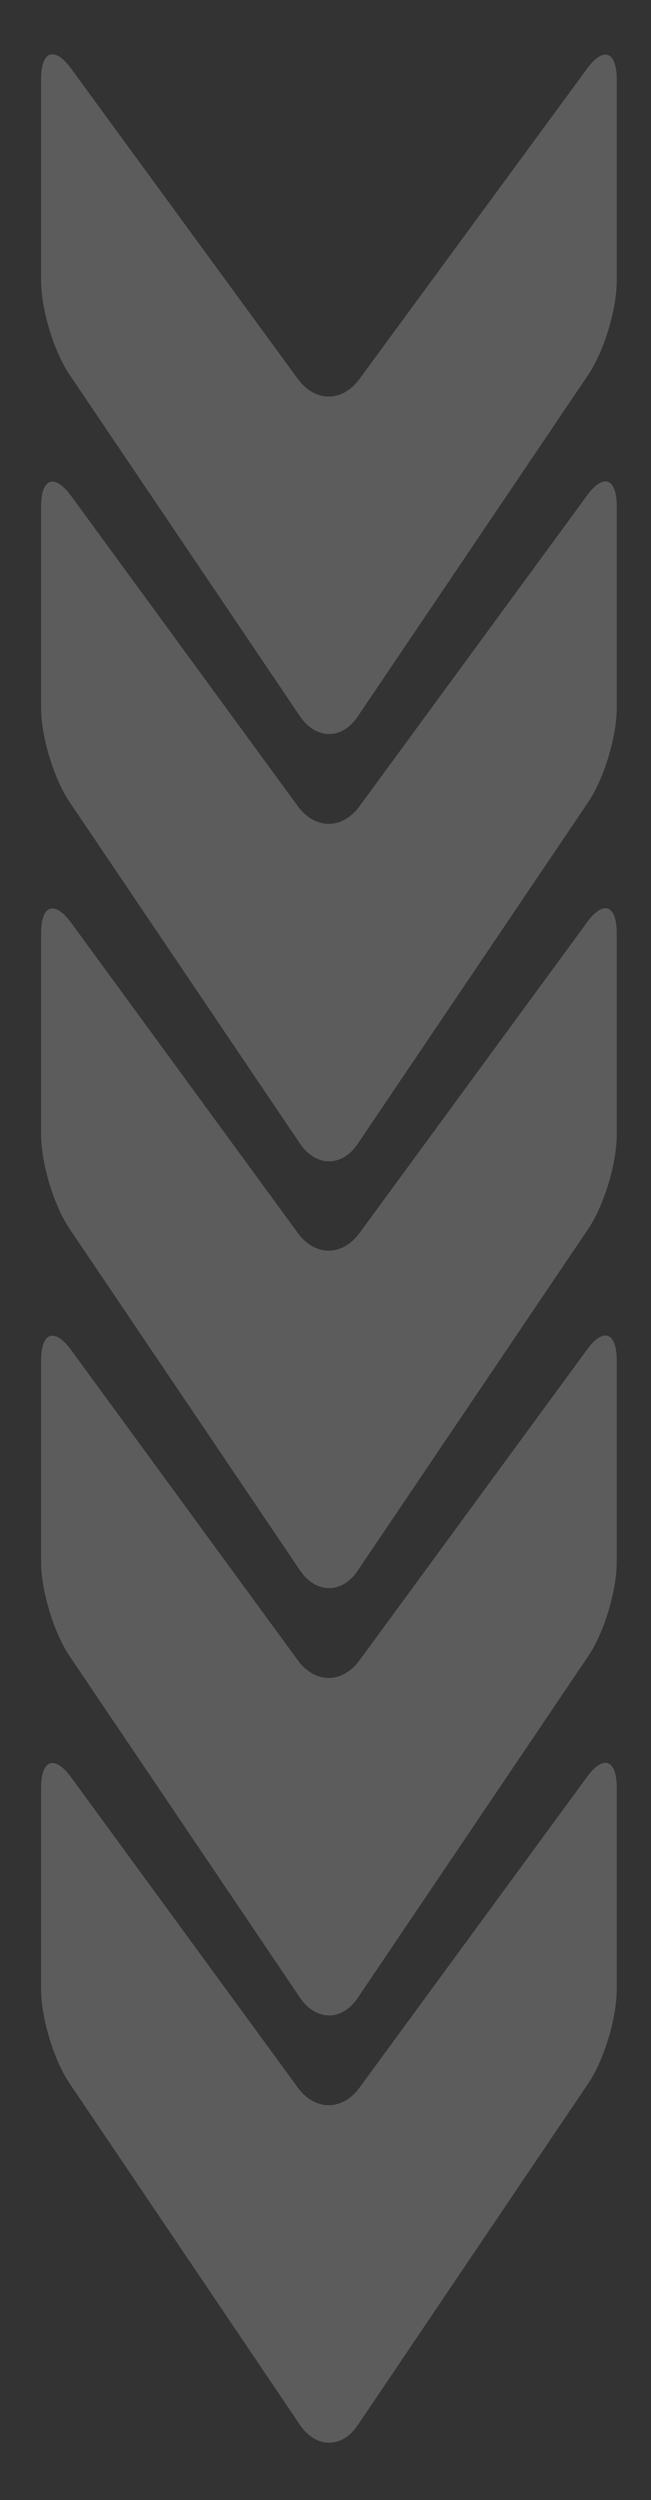
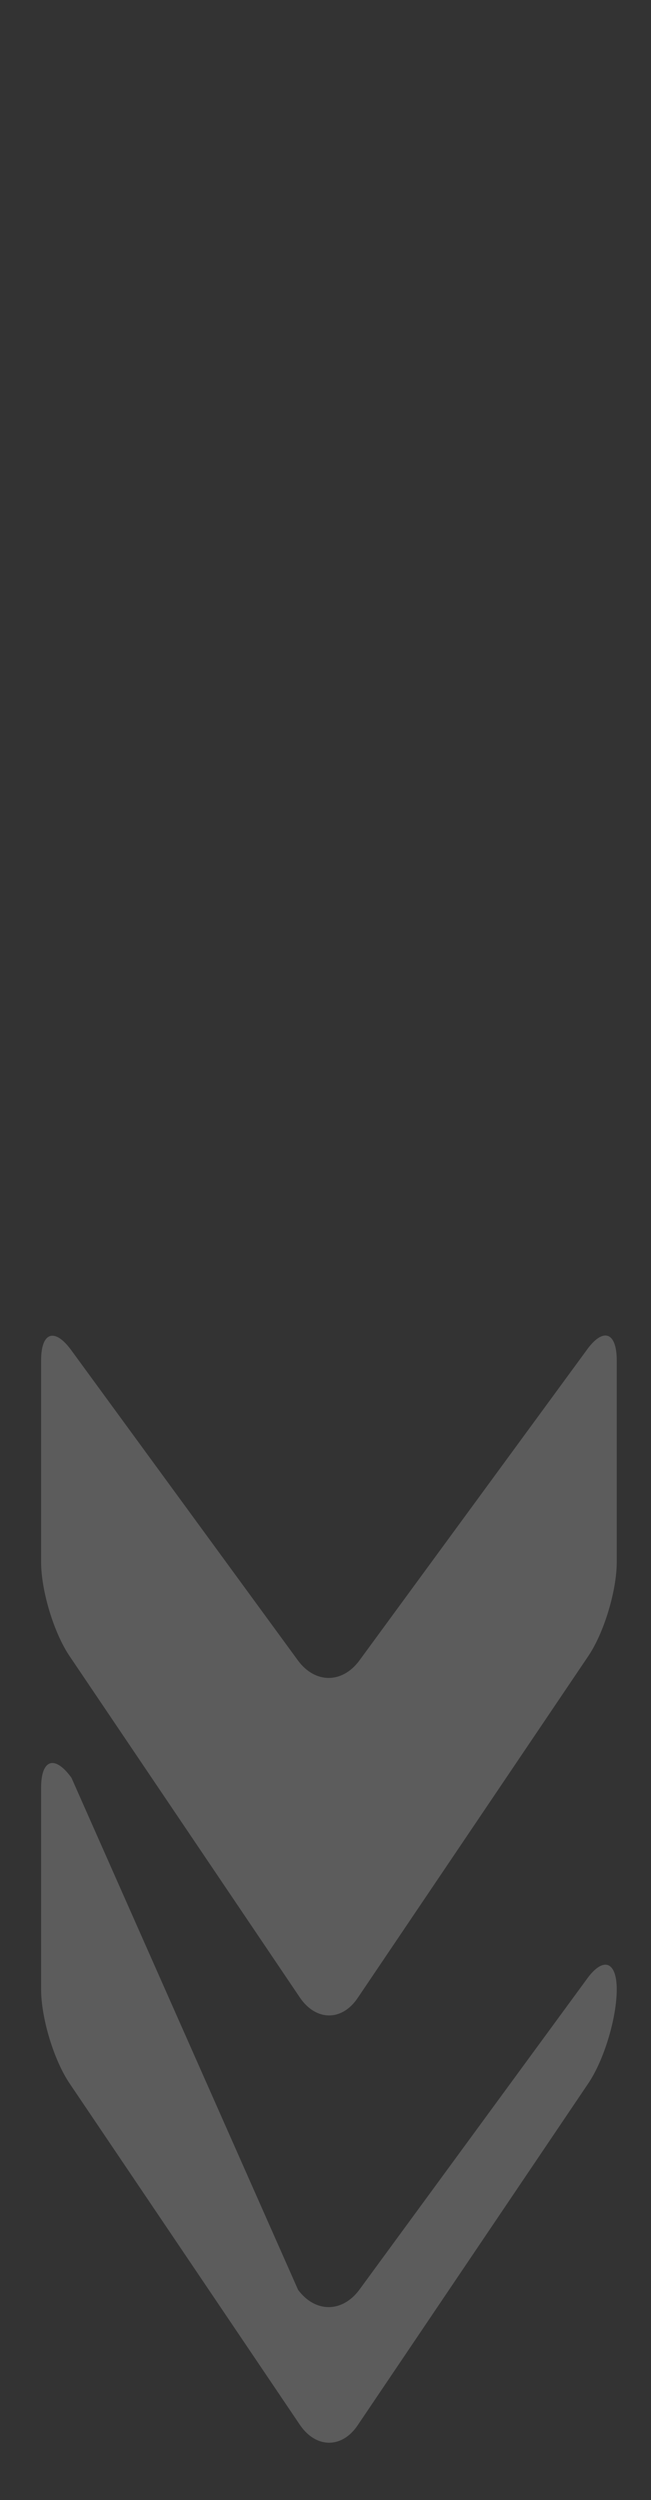
<svg xmlns="http://www.w3.org/2000/svg" version="1.1" id="Calque_1" x="0px" y="0px" viewBox="0 0 133 510.2" style="enable-background:new 0 0 133 510.2;" xml:space="preserve">
  <rect x="0" y="0" width="133" height="510.2" fill="#333333" stroke="none" />
  <style type="text/css">
	.st0{opacity:0.2;}
	.st1{fill:#FFFFFF;}
</style>
  <g class="st0">
-     <path class="st1" d="M14.6,362.8c-3.4-4.7-6.2-3.8-6.2,2V406c0,5.8,2.6,14.5,5.9,19.3l47,69.6c3.3,4.8,8.6,4.8,11.8,0l47-69.6   c3.3-4.8,5.9-13.5,5.9-19.3v-41.2c0-5.8-2.8-6.8-6.2-2l-46.4,63.3c-3.5,4.7-9,4.7-12.5,0L14.6,362.8z" />
+     <path class="st1" d="M14.6,362.8c-3.4-4.7-6.2-3.8-6.2,2V406c0,5.8,2.6,14.5,5.9,19.3l47,69.6c3.3,4.8,8.6,4.8,11.8,0l47-69.6   c3.3-4.8,5.9-13.5,5.9-19.3c0-5.8-2.8-6.8-6.2-2l-46.4,63.3c-3.5,4.7-9,4.7-12.5,0L14.6,362.8z" />
    <path class="st1" d="M14.6,275.6c-3.4-4.7-6.2-3.8-6.2,2v41.2c0,5.8,2.6,14.5,5.9,19.3l47,69.6c3.3,4.8,8.6,4.8,11.8,0l47-69.6   c3.3-4.8,5.9-13.5,5.9-19.3v-41.2c0-5.8-2.8-6.8-6.2-2l-46.4,63.3c-3.5,4.7-9,4.7-12.5,0L14.6,275.6z" />
-     <path class="st1" d="M14.6,188.4c-3.4-4.7-6.2-3.8-6.2,2v41.2c0,5.8,2.6,14.5,5.9,19.3l47,69.6c3.3,4.8,8.6,4.8,11.8,0l47-69.6   c3.3-4.8,5.9-13.5,5.9-19.3v-41.2c0-5.8-2.8-6.8-6.2-2l-46.4,63.3c-3.5,4.7-9,4.7-12.5,0L14.6,188.4z" />
-     <path class="st1" d="M14.6,101.3c-3.4-4.7-6.2-3.8-6.2,2v41.2c0,5.8,2.6,14.5,5.9,19.3l47,69.6c3.3,4.8,8.6,4.8,11.8,0l47-69.6   c3.3-4.8,5.9-13.5,5.9-19.3v-41.2c0-5.8-2.8-6.8-6.2-2l-46.4,63.3c-3.5,4.7-9,4.7-12.5,0L14.6,101.3z" />
-     <path class="st1" d="M14.6,14.1c-3.4-4.7-6.2-3.8-6.2,2v41.2c0,5.8,2.6,14.5,5.9,19.3l47,69.6c3.3,4.8,8.6,4.8,11.8,0l47-69.6   c3.3-4.8,5.9-13.5,5.9-19.3V16.2c0-5.8-2.8-6.8-6.2-2L73.4,77.4c-3.5,4.7-9,4.7-12.5,0L14.6,14.1z" />
  </g>
</svg>